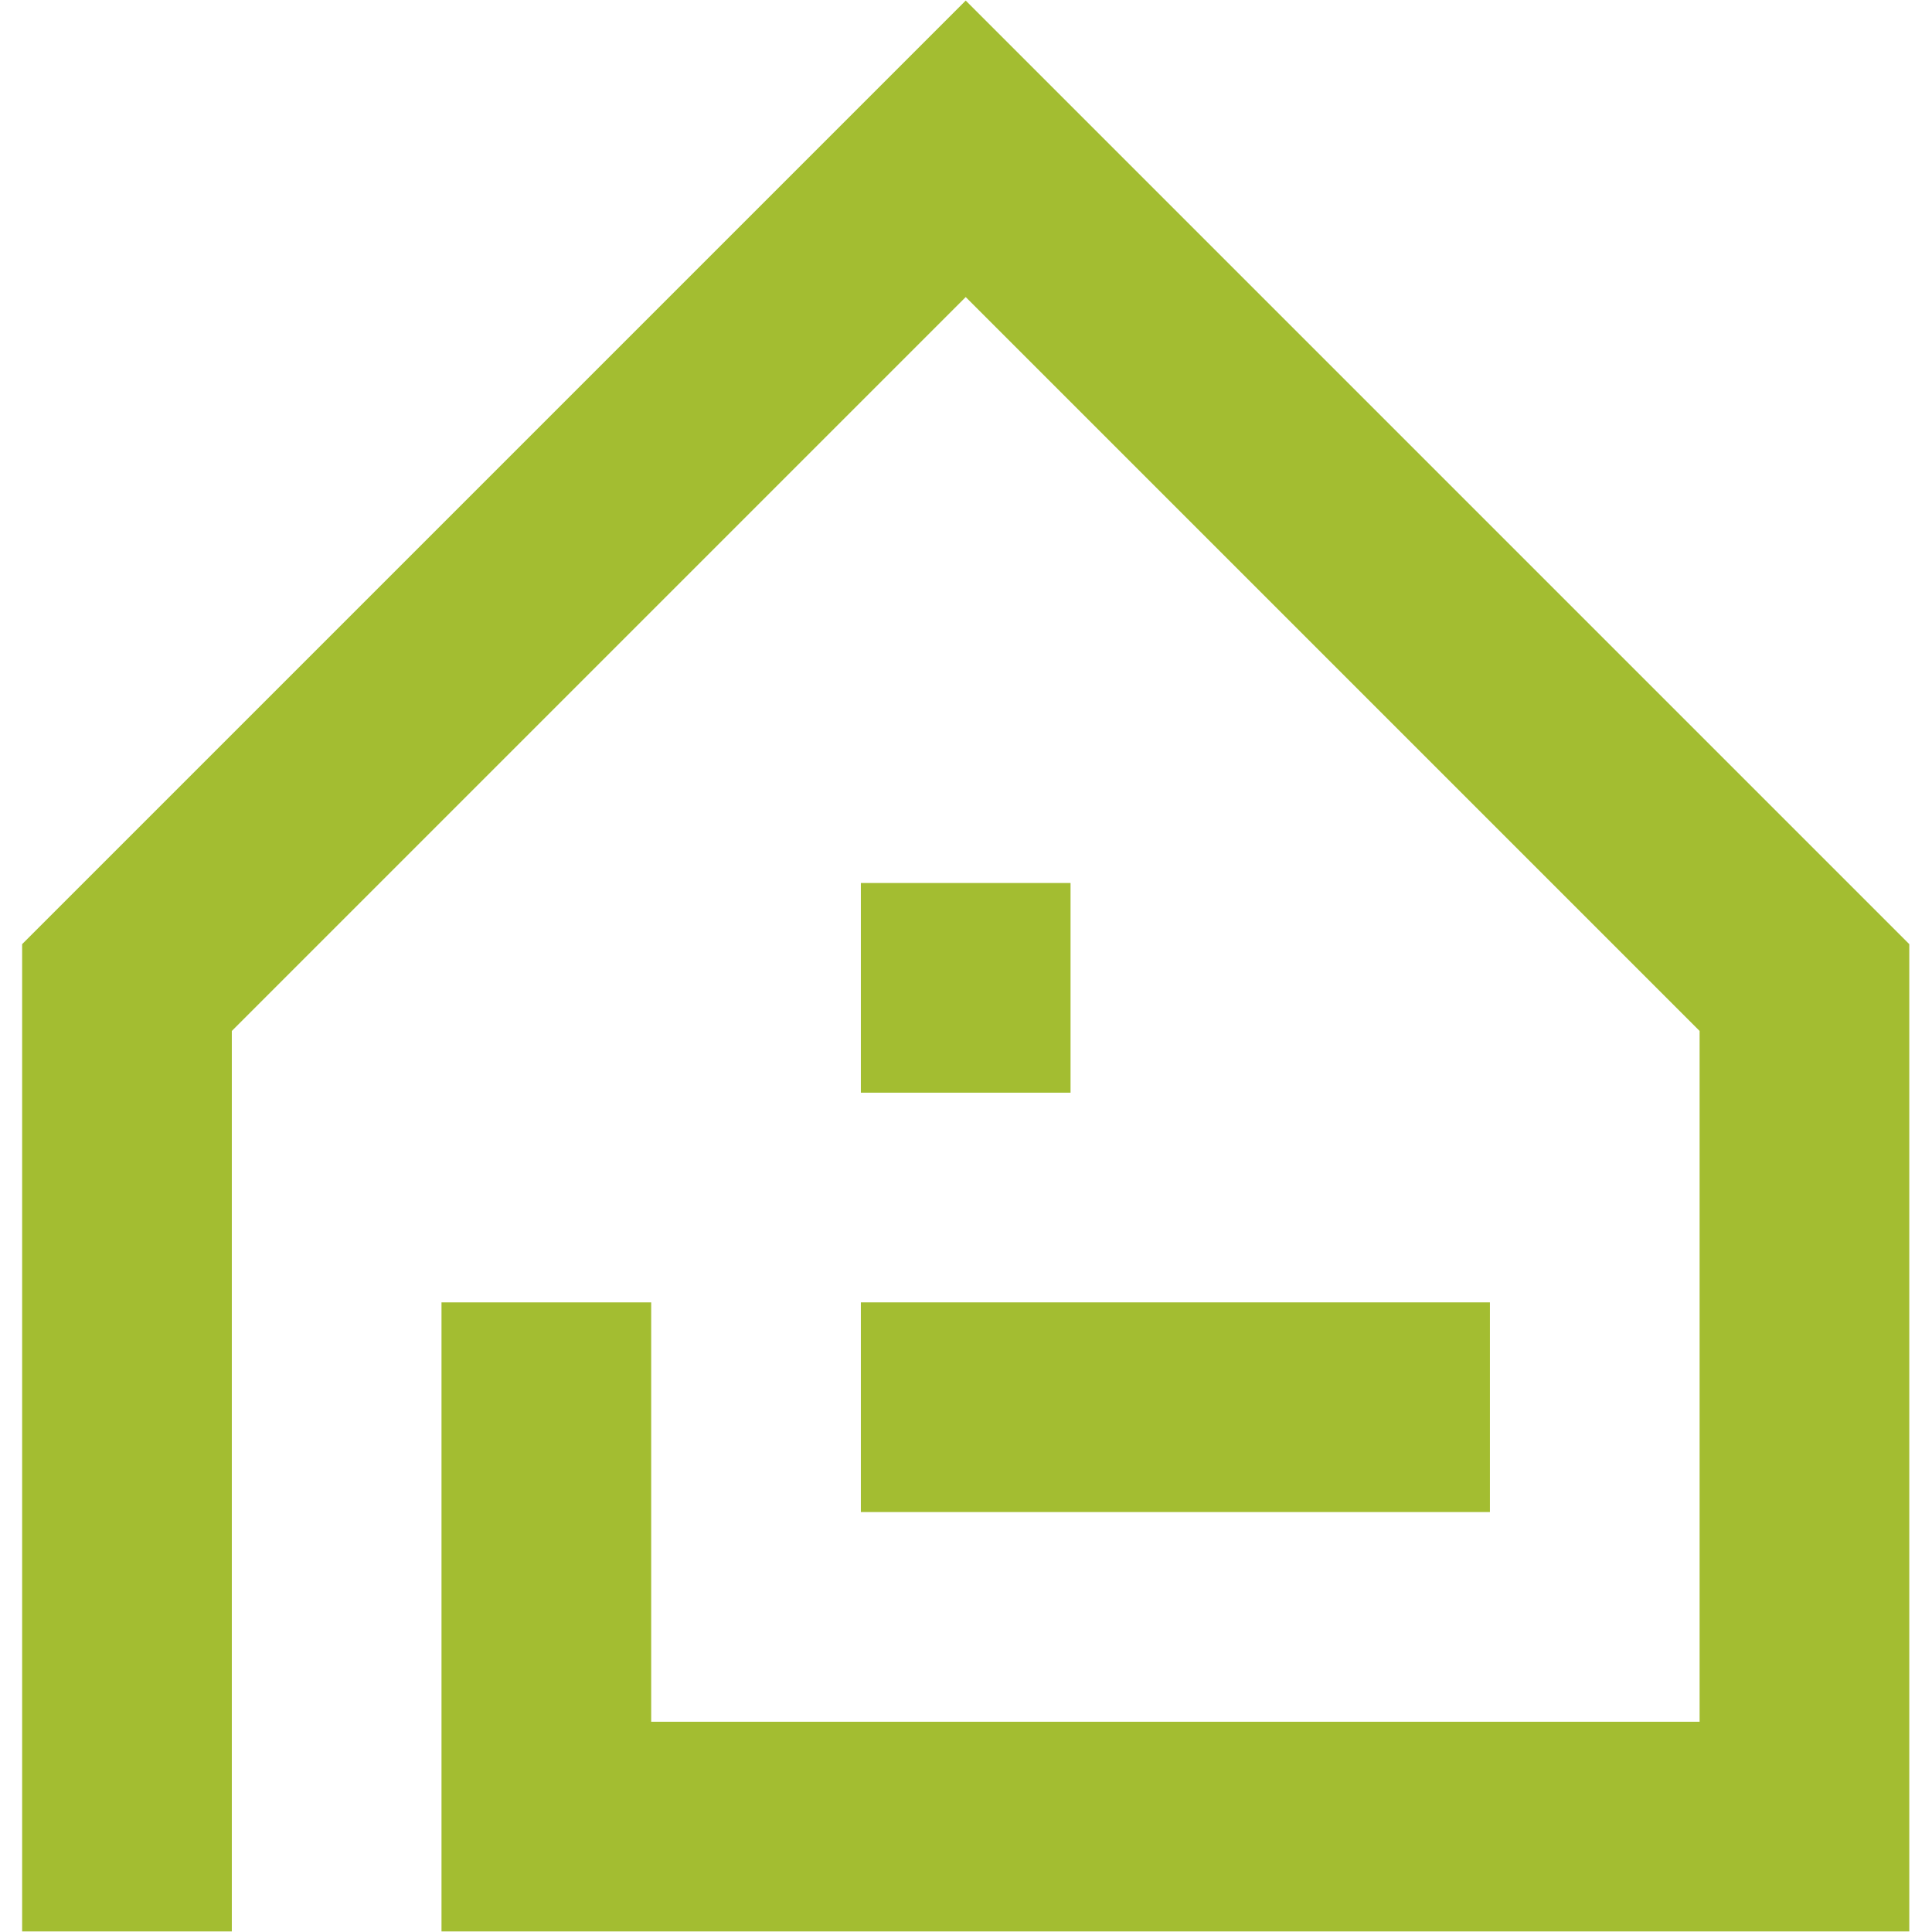
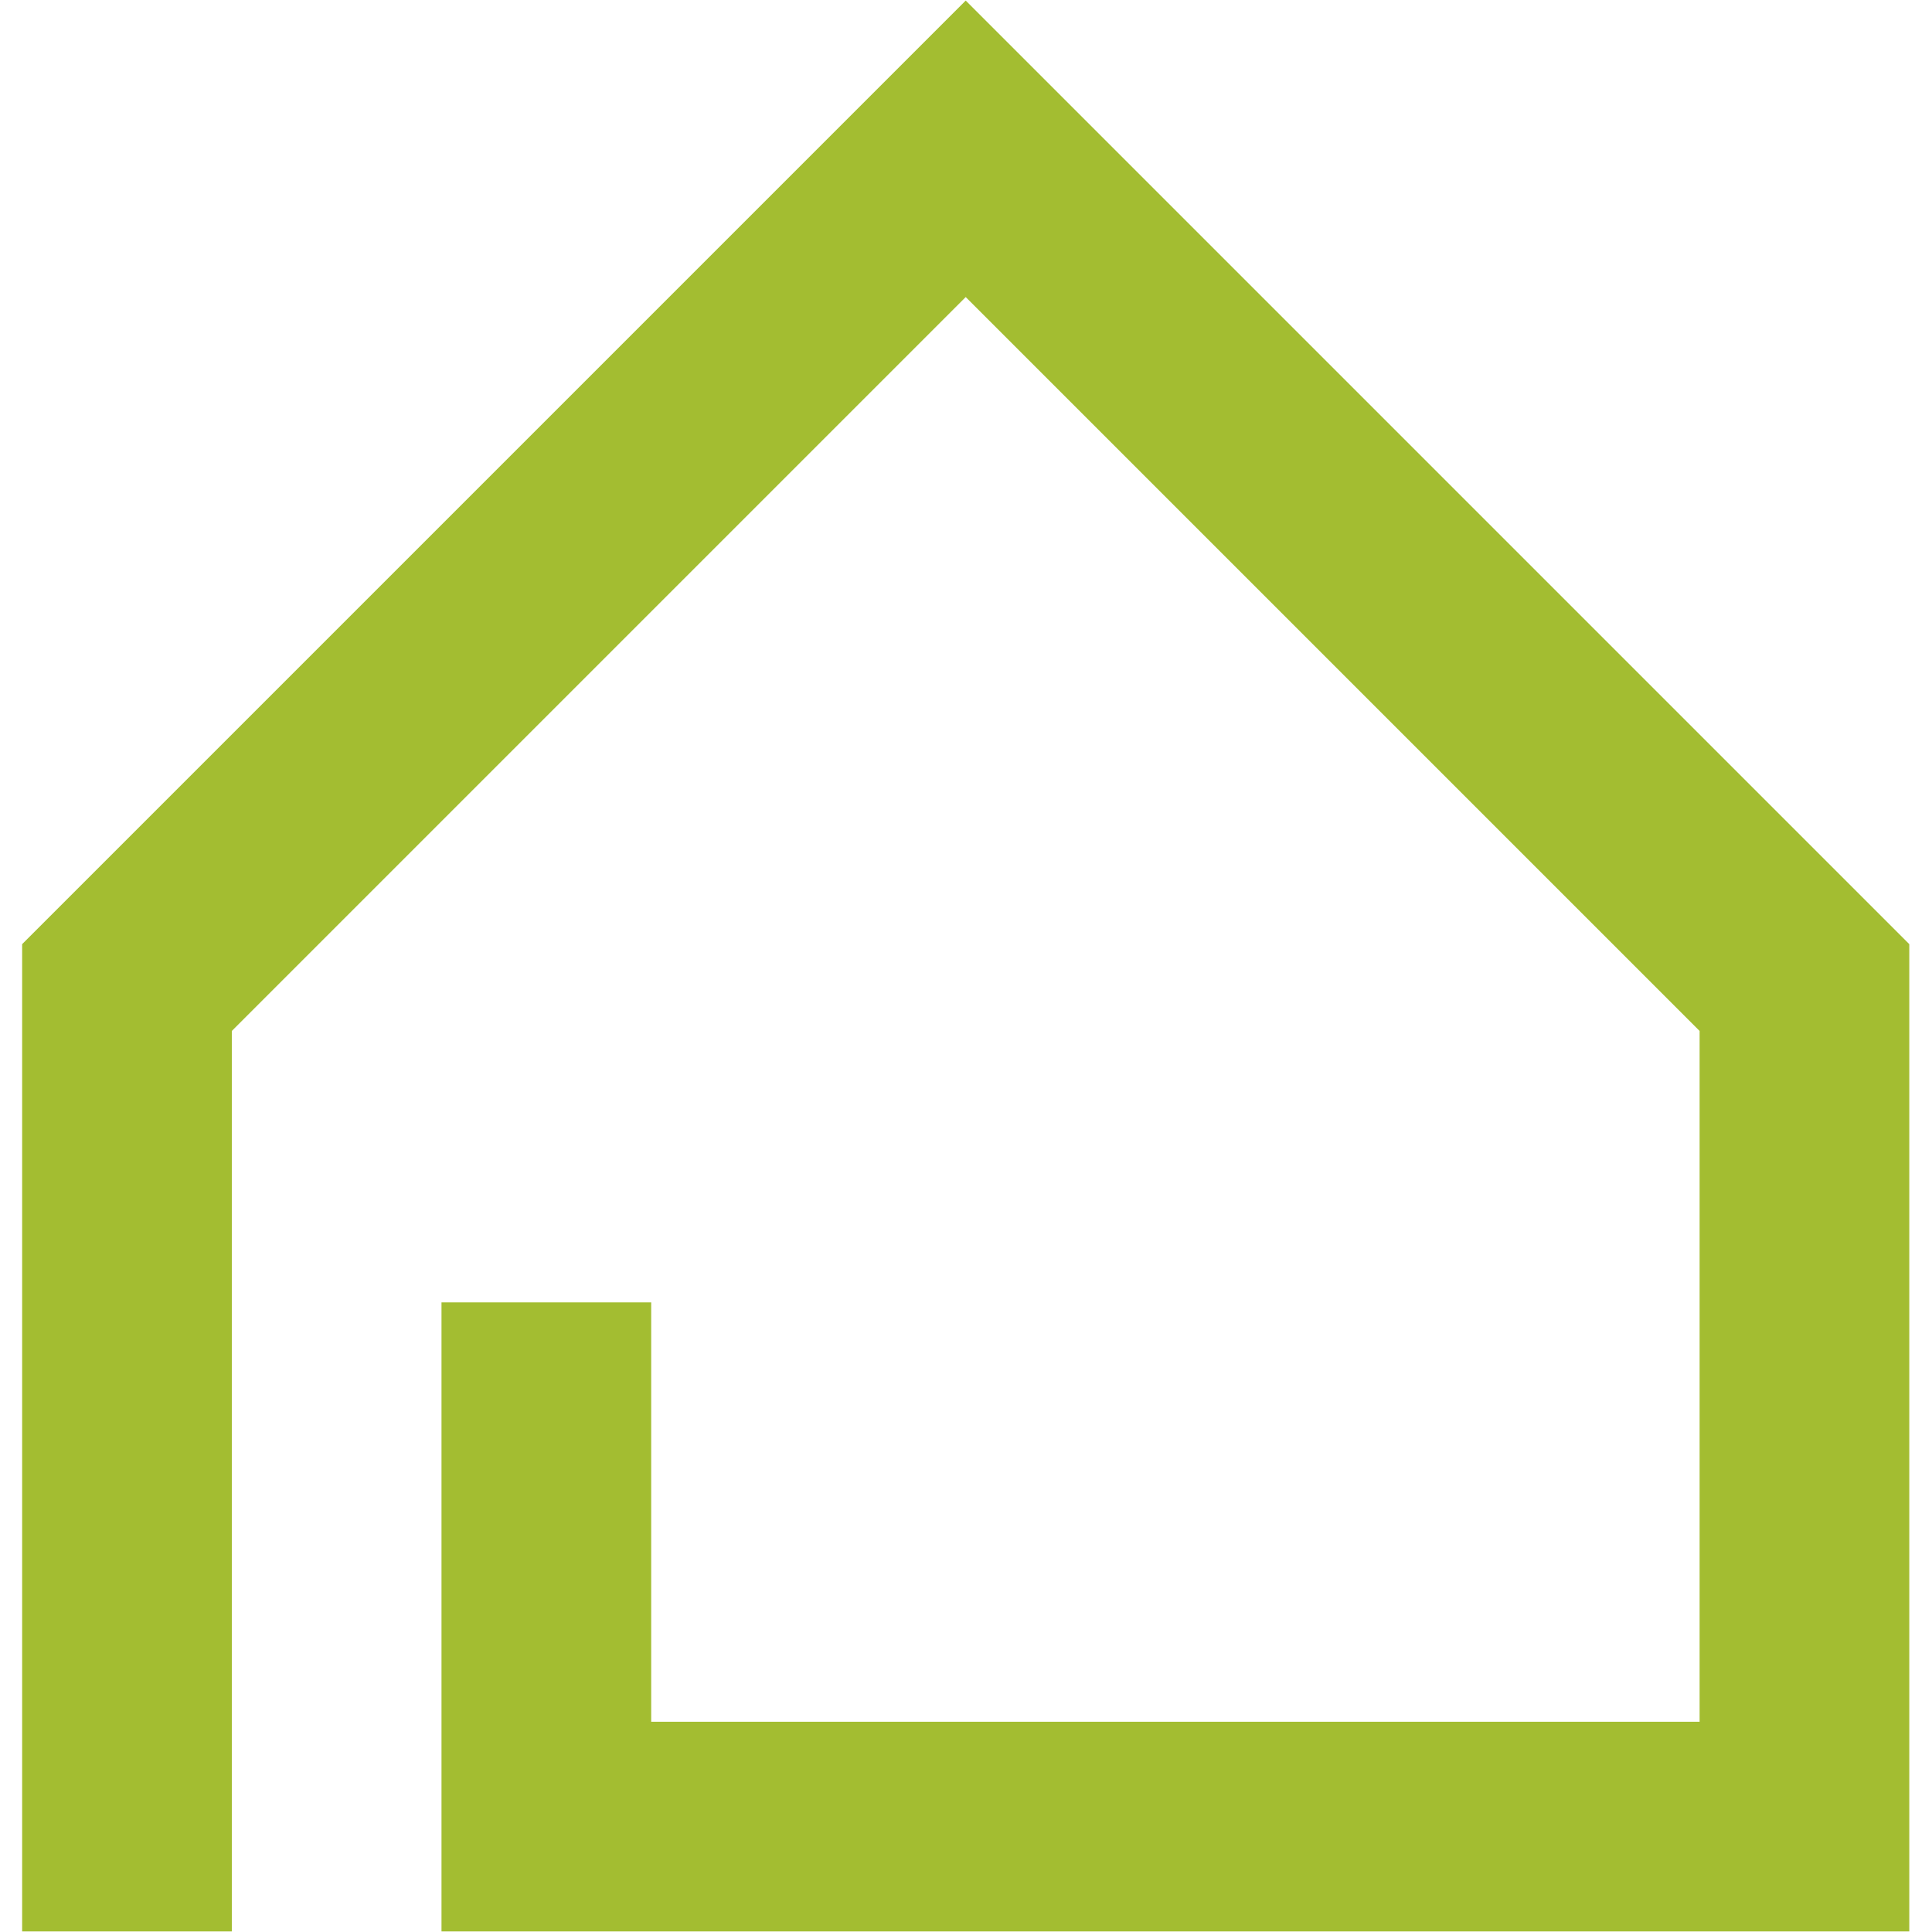
<svg xmlns="http://www.w3.org/2000/svg" version="1.1" id="Capa_1" x="0px" y="0px" viewBox="0 0 331.7 331.7" style="enable-background:new 0 0 331.7 331.7;" xml:space="preserve">
  <style type="text/css">
	.st0{fill:#A3BD31;}
</style>
  <g>
    <polygon class="st0" points="165.8,0.1 3.8,162.1 3.8,331.6 39.8,331.6 39.8,177 165.8,51 291.8,177 291.8,295.6 111.8,295.6    111.8,223.6 75.8,223.6 75.8,331.6 327.8,331.6 327.8,162.1  " />
-     <rect x="147.8" y="223.6" class="st0" width="108" height="36" />
-     <rect x="147.8" y="151.6" class="st0" width="36" height="36" />
  </g>
</svg>